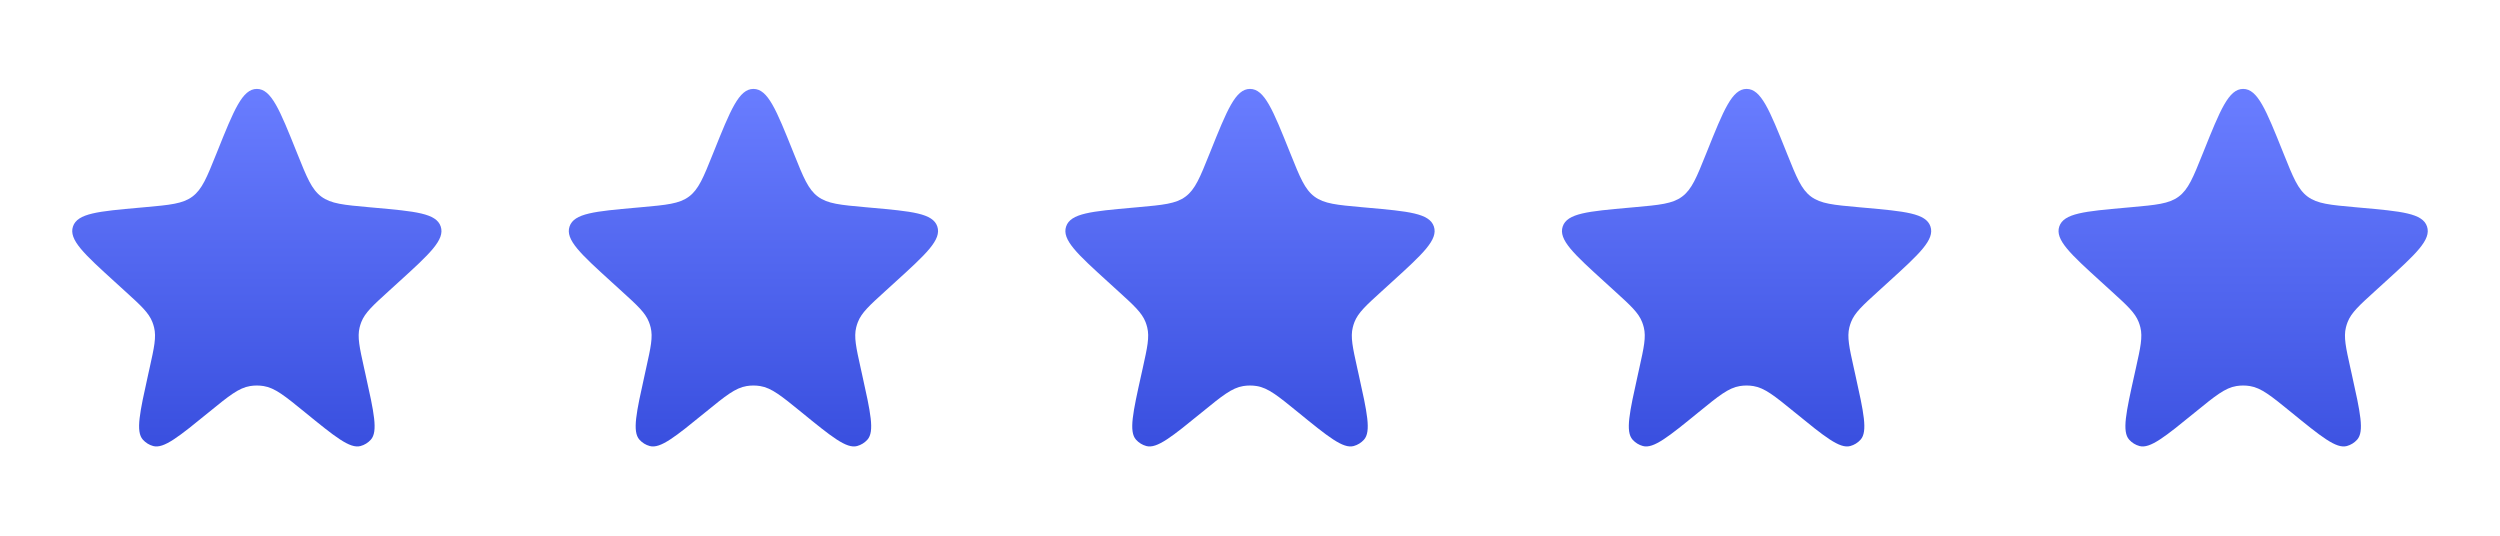
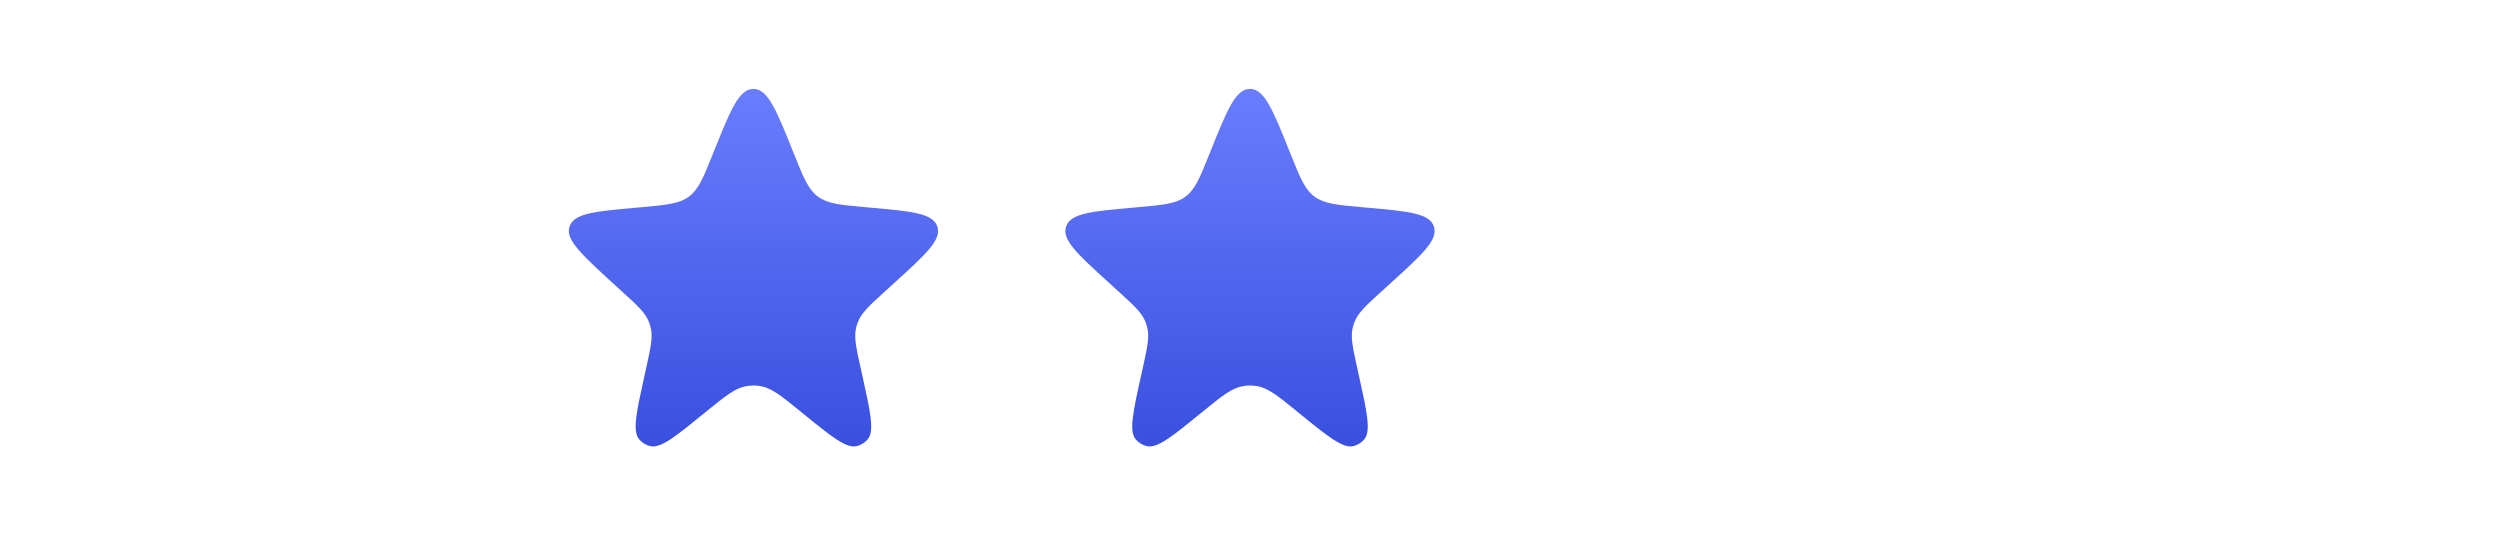
<svg xmlns="http://www.w3.org/2000/svg" width="140" height="30" viewBox="0 0 140 30" fill="none">
-   <path d="M12.159 8.505C13.102 6.154 13.573 4.979 14.384 4.979C15.194 4.979 15.666 6.154 16.609 8.505L16.653 8.614C17.185 9.942 17.452 10.606 17.994 11.01C18.537 11.413 19.25 11.477 20.675 11.605L20.933 11.628C23.265 11.837 24.431 11.941 24.68 12.683C24.93 13.425 24.064 14.213 22.332 15.789L21.754 16.315C20.877 17.112 20.439 17.511 20.234 18.034C20.196 18.131 20.165 18.231 20.139 18.333C20.005 18.878 20.134 19.457 20.39 20.614L20.47 20.974C20.942 23.101 21.178 24.164 20.766 24.623C20.612 24.794 20.412 24.918 20.19 24.978C19.595 25.141 18.751 24.453 17.062 23.076C15.953 22.173 15.398 21.721 14.762 21.619C14.511 21.579 14.256 21.579 14.006 21.619C13.369 21.721 12.815 22.173 11.706 23.076C10.017 24.453 9.173 25.141 8.578 24.978C8.356 24.918 8.156 24.794 8.002 24.623C7.59 24.164 7.826 23.101 8.297 20.974L8.377 20.614C8.634 19.457 8.763 18.878 8.628 18.333C8.603 18.231 8.571 18.131 8.533 18.034C8.329 17.511 7.891 17.112 7.014 16.315L6.436 15.789C4.704 14.213 3.838 13.425 4.087 12.683C4.337 11.941 5.503 11.837 7.835 11.628L8.093 11.605C9.518 11.477 10.23 11.413 10.773 11.01C11.316 10.606 11.582 9.942 12.115 8.614L12.159 8.505Z" fill="url(#paint0_linear_370_716)" />
-   <path d="M39.967 8.505C40.91 6.154 41.381 4.979 42.192 4.979C43.003 4.979 43.474 6.154 44.417 8.505L44.461 8.614C44.993 9.942 45.26 10.606 45.803 11.01C46.345 11.413 47.058 11.477 48.483 11.605L48.741 11.628C51.073 11.837 52.239 11.941 52.489 12.683C52.738 13.425 51.872 14.213 50.14 15.789L49.562 16.315C48.685 17.112 48.247 17.511 48.042 18.034C48.004 18.131 47.973 18.231 47.947 18.333C47.813 18.878 47.942 19.457 48.198 20.614L48.278 20.974C48.75 23.101 48.986 24.164 48.574 24.623C48.42 24.794 48.22 24.918 47.998 24.978C47.403 25.141 46.559 24.453 44.87 23.076C43.761 22.173 43.206 21.721 42.57 21.619C42.319 21.579 42.064 21.579 41.814 21.619C41.177 21.721 40.623 22.173 39.514 23.076C37.825 24.453 36.981 25.141 36.386 24.978C36.164 24.918 35.964 24.794 35.81 24.623C35.398 24.164 35.634 23.101 36.106 20.974L36.185 20.614C36.442 19.457 36.571 18.878 36.436 18.333C36.411 18.231 36.38 18.131 36.341 18.034C36.137 17.511 35.699 17.112 34.822 16.315L34.244 15.789C32.512 14.213 31.646 13.425 31.895 12.683C32.145 11.941 33.311 11.837 35.643 11.628L35.901 11.605C37.326 11.477 38.038 11.413 38.581 11.01C39.124 10.606 39.39 9.942 39.923 8.614L39.967 8.505Z" fill="url(#paint1_linear_370_716)" />
+   <path d="M39.967 8.505C40.91 6.154 41.381 4.979 42.192 4.979C43.003 4.979 43.474 6.154 44.417 8.505L44.461 8.614C44.993 9.942 45.26 10.606 45.803 11.01C46.345 11.413 47.058 11.477 48.483 11.605L48.741 11.628C51.073 11.837 52.239 11.941 52.489 12.683C52.738 13.425 51.872 14.213 50.14 15.789L49.562 16.315C48.685 17.112 48.247 17.511 48.042 18.034C48.004 18.131 47.973 18.231 47.947 18.333C47.813 18.878 47.942 19.457 48.198 20.614L48.278 20.974C48.75 23.101 48.986 24.164 48.574 24.623C48.42 24.794 48.22 24.918 47.998 24.978C47.403 25.141 46.559 24.453 44.87 23.076C43.761 22.173 43.206 21.721 42.57 21.619C42.319 21.579 42.064 21.579 41.814 21.619C41.177 21.721 40.623 22.173 39.514 23.076C37.825 24.453 36.981 25.141 36.386 24.978C36.164 24.918 35.964 24.794 35.81 24.623C35.398 24.164 35.634 23.101 36.106 20.974L36.185 20.614C36.442 19.457 36.571 18.878 36.436 18.333C36.411 18.231 36.38 18.131 36.341 18.034C36.137 17.511 35.699 17.112 34.822 16.315C32.512 14.213 31.646 13.425 31.895 12.683C32.145 11.941 33.311 11.837 35.643 11.628L35.901 11.605C37.326 11.477 38.038 11.413 38.581 11.01C39.124 10.606 39.39 9.942 39.923 8.614L39.967 8.505Z" fill="url(#paint1_linear_370_716)" />
  <path d="M67.775 8.505C68.718 6.154 69.189 4.979 70 4.979C70.811 4.979 71.282 6.154 72.225 8.505L72.269 8.614C72.802 9.942 73.068 10.606 73.611 11.01C74.153 11.413 74.866 11.477 76.291 11.605L76.549 11.628C78.881 11.837 80.047 11.941 80.297 12.683C80.546 13.425 79.68 14.213 77.948 15.789L77.37 16.315C76.493 17.112 76.055 17.511 75.85 18.034C75.812 18.131 75.781 18.231 75.756 18.333C75.621 18.878 75.75 19.457 76.006 20.614L76.086 20.974C76.558 23.101 76.794 24.164 76.382 24.623C76.228 24.794 76.028 24.918 75.806 24.978C75.211 25.141 74.367 24.453 72.678 23.076C71.569 22.173 71.015 21.721 70.378 21.619C70.128 21.579 69.872 21.579 69.622 21.619C68.985 21.721 68.431 22.173 67.322 23.076C65.633 24.453 64.789 25.141 64.194 24.978C63.972 24.918 63.772 24.794 63.618 24.623C63.206 24.164 63.442 23.101 63.914 20.974L63.994 20.614C64.25 19.457 64.379 18.878 64.244 18.333C64.219 18.231 64.188 18.131 64.15 18.034C63.945 17.511 63.507 17.112 62.63 16.315L62.052 15.789C60.32 14.213 59.454 13.425 59.703 12.683C59.953 11.941 61.119 11.837 63.451 11.628L63.709 11.605C65.134 11.477 65.847 11.413 66.389 11.01C66.932 10.606 67.198 9.942 67.731 8.614L67.775 8.505Z" fill="url(#paint2_linear_370_716)" />
-   <path d="M95.584 8.505C96.526 6.154 96.998 4.979 97.809 4.979C98.619 4.979 99.091 6.154 100.034 8.505L100.077 8.614C100.61 9.942 100.876 10.606 101.419 11.01C101.962 11.413 102.675 11.477 104.1 11.605L104.357 11.628C106.69 11.837 107.856 11.941 108.105 12.683C108.355 13.425 107.489 14.213 105.757 15.789L105.179 16.315C104.302 17.112 103.863 17.511 103.659 18.034C103.621 18.131 103.589 18.231 103.564 18.333C103.43 18.878 103.558 19.457 103.815 20.614L103.895 20.974C104.367 23.101 104.603 24.164 104.191 24.623C104.037 24.794 103.837 24.918 103.615 24.978C103.02 25.141 102.175 24.453 100.487 23.076C99.378 22.173 98.823 21.721 98.187 21.619C97.936 21.579 97.681 21.579 97.431 21.619C96.794 21.721 96.24 22.173 95.131 23.076C93.442 24.453 92.597 25.141 92.003 24.978C91.78 24.918 91.58 24.794 91.426 24.623C91.014 24.164 91.25 23.101 91.722 20.974L91.802 20.614C92.059 19.457 92.187 18.878 92.053 18.333C92.028 18.231 91.996 18.131 91.958 18.034C91.754 17.511 91.315 17.112 90.439 16.315L89.861 15.789C88.129 14.213 87.262 13.425 87.512 12.683C87.761 11.941 88.928 11.837 91.26 11.628L91.518 11.605C92.943 11.477 93.655 11.413 94.198 11.01C94.741 10.606 95.007 9.942 95.54 8.614L95.584 8.505Z" fill="url(#paint3_linear_370_716)" />
-   <path d="M123.392 8.505C124.335 6.154 124.806 4.979 125.617 4.979C126.427 4.979 126.899 6.154 127.842 8.505L127.886 8.614C128.418 9.942 128.685 10.606 129.227 11.01C129.77 11.413 130.483 11.477 131.908 11.605L132.165 11.628C134.498 11.837 135.664 11.941 135.913 12.683C136.163 13.425 135.297 14.213 133.565 15.789L132.987 16.315C132.11 17.112 131.672 17.511 131.467 18.034C131.429 18.131 131.397 18.231 131.372 18.333C131.238 18.878 131.366 19.457 131.623 20.614L131.703 20.974C132.175 23.101 132.411 24.164 131.999 24.623C131.845 24.794 131.645 24.918 131.423 24.978C130.828 25.141 129.984 24.453 128.295 23.076C127.186 22.173 126.631 21.721 125.995 21.619C125.744 21.579 125.489 21.579 125.239 21.619C124.602 21.721 124.048 22.173 122.939 23.076C121.25 24.453 120.406 25.141 119.811 24.978C119.589 24.918 119.388 24.794 119.235 24.623C118.823 24.164 119.058 23.101 119.53 20.974L119.61 20.614C119.867 19.457 119.995 18.878 119.861 18.333C119.836 18.231 119.804 18.131 119.766 18.034C119.562 17.511 119.124 17.112 118.247 16.315L117.669 15.789C115.937 14.213 115.071 13.425 115.32 12.683C115.57 11.941 116.736 11.837 119.068 11.628L119.326 11.605C120.751 11.477 121.463 11.413 122.006 11.01C122.549 10.606 122.815 9.942 123.348 8.614L123.392 8.505Z" fill="url(#paint4_linear_370_716)" />
  <defs>
    <linearGradient id="paint0_linear_370_716" x1="14.384" y1="4.979" x2="14.384" y2="25.002" gradientUnits="userSpaceOnUse">
      <stop stop-color="#697DFF" />
      <stop offset="1" stop-color="#394FDF" />
    </linearGradient>
    <linearGradient id="paint1_linear_370_716" x1="42.192" y1="4.979" x2="42.192" y2="25.002" gradientUnits="userSpaceOnUse">
      <stop stop-color="#697DFF" />
      <stop offset="1" stop-color="#394FDF" />
    </linearGradient>
    <linearGradient id="paint2_linear_370_716" x1="70" y1="4.979" x2="70" y2="25.002" gradientUnits="userSpaceOnUse">
      <stop stop-color="#697DFF" />
      <stop offset="1" stop-color="#394FDF" />
    </linearGradient>
    <linearGradient id="paint3_linear_370_716" x1="97.809" y1="4.979" x2="97.809" y2="25.002" gradientUnits="userSpaceOnUse">
      <stop stop-color="#697DFF" />
      <stop offset="1" stop-color="#394FDF" />
    </linearGradient>
    <linearGradient id="paint4_linear_370_716" x1="121.781" y1="5.355" x2="121.781" y2="26.931" gradientUnits="userSpaceOnUse">
      <stop stop-color="#697DFF" />
      <stop offset="1" stop-color="#394FDF" />
    </linearGradient>
  </defs>
</svg>